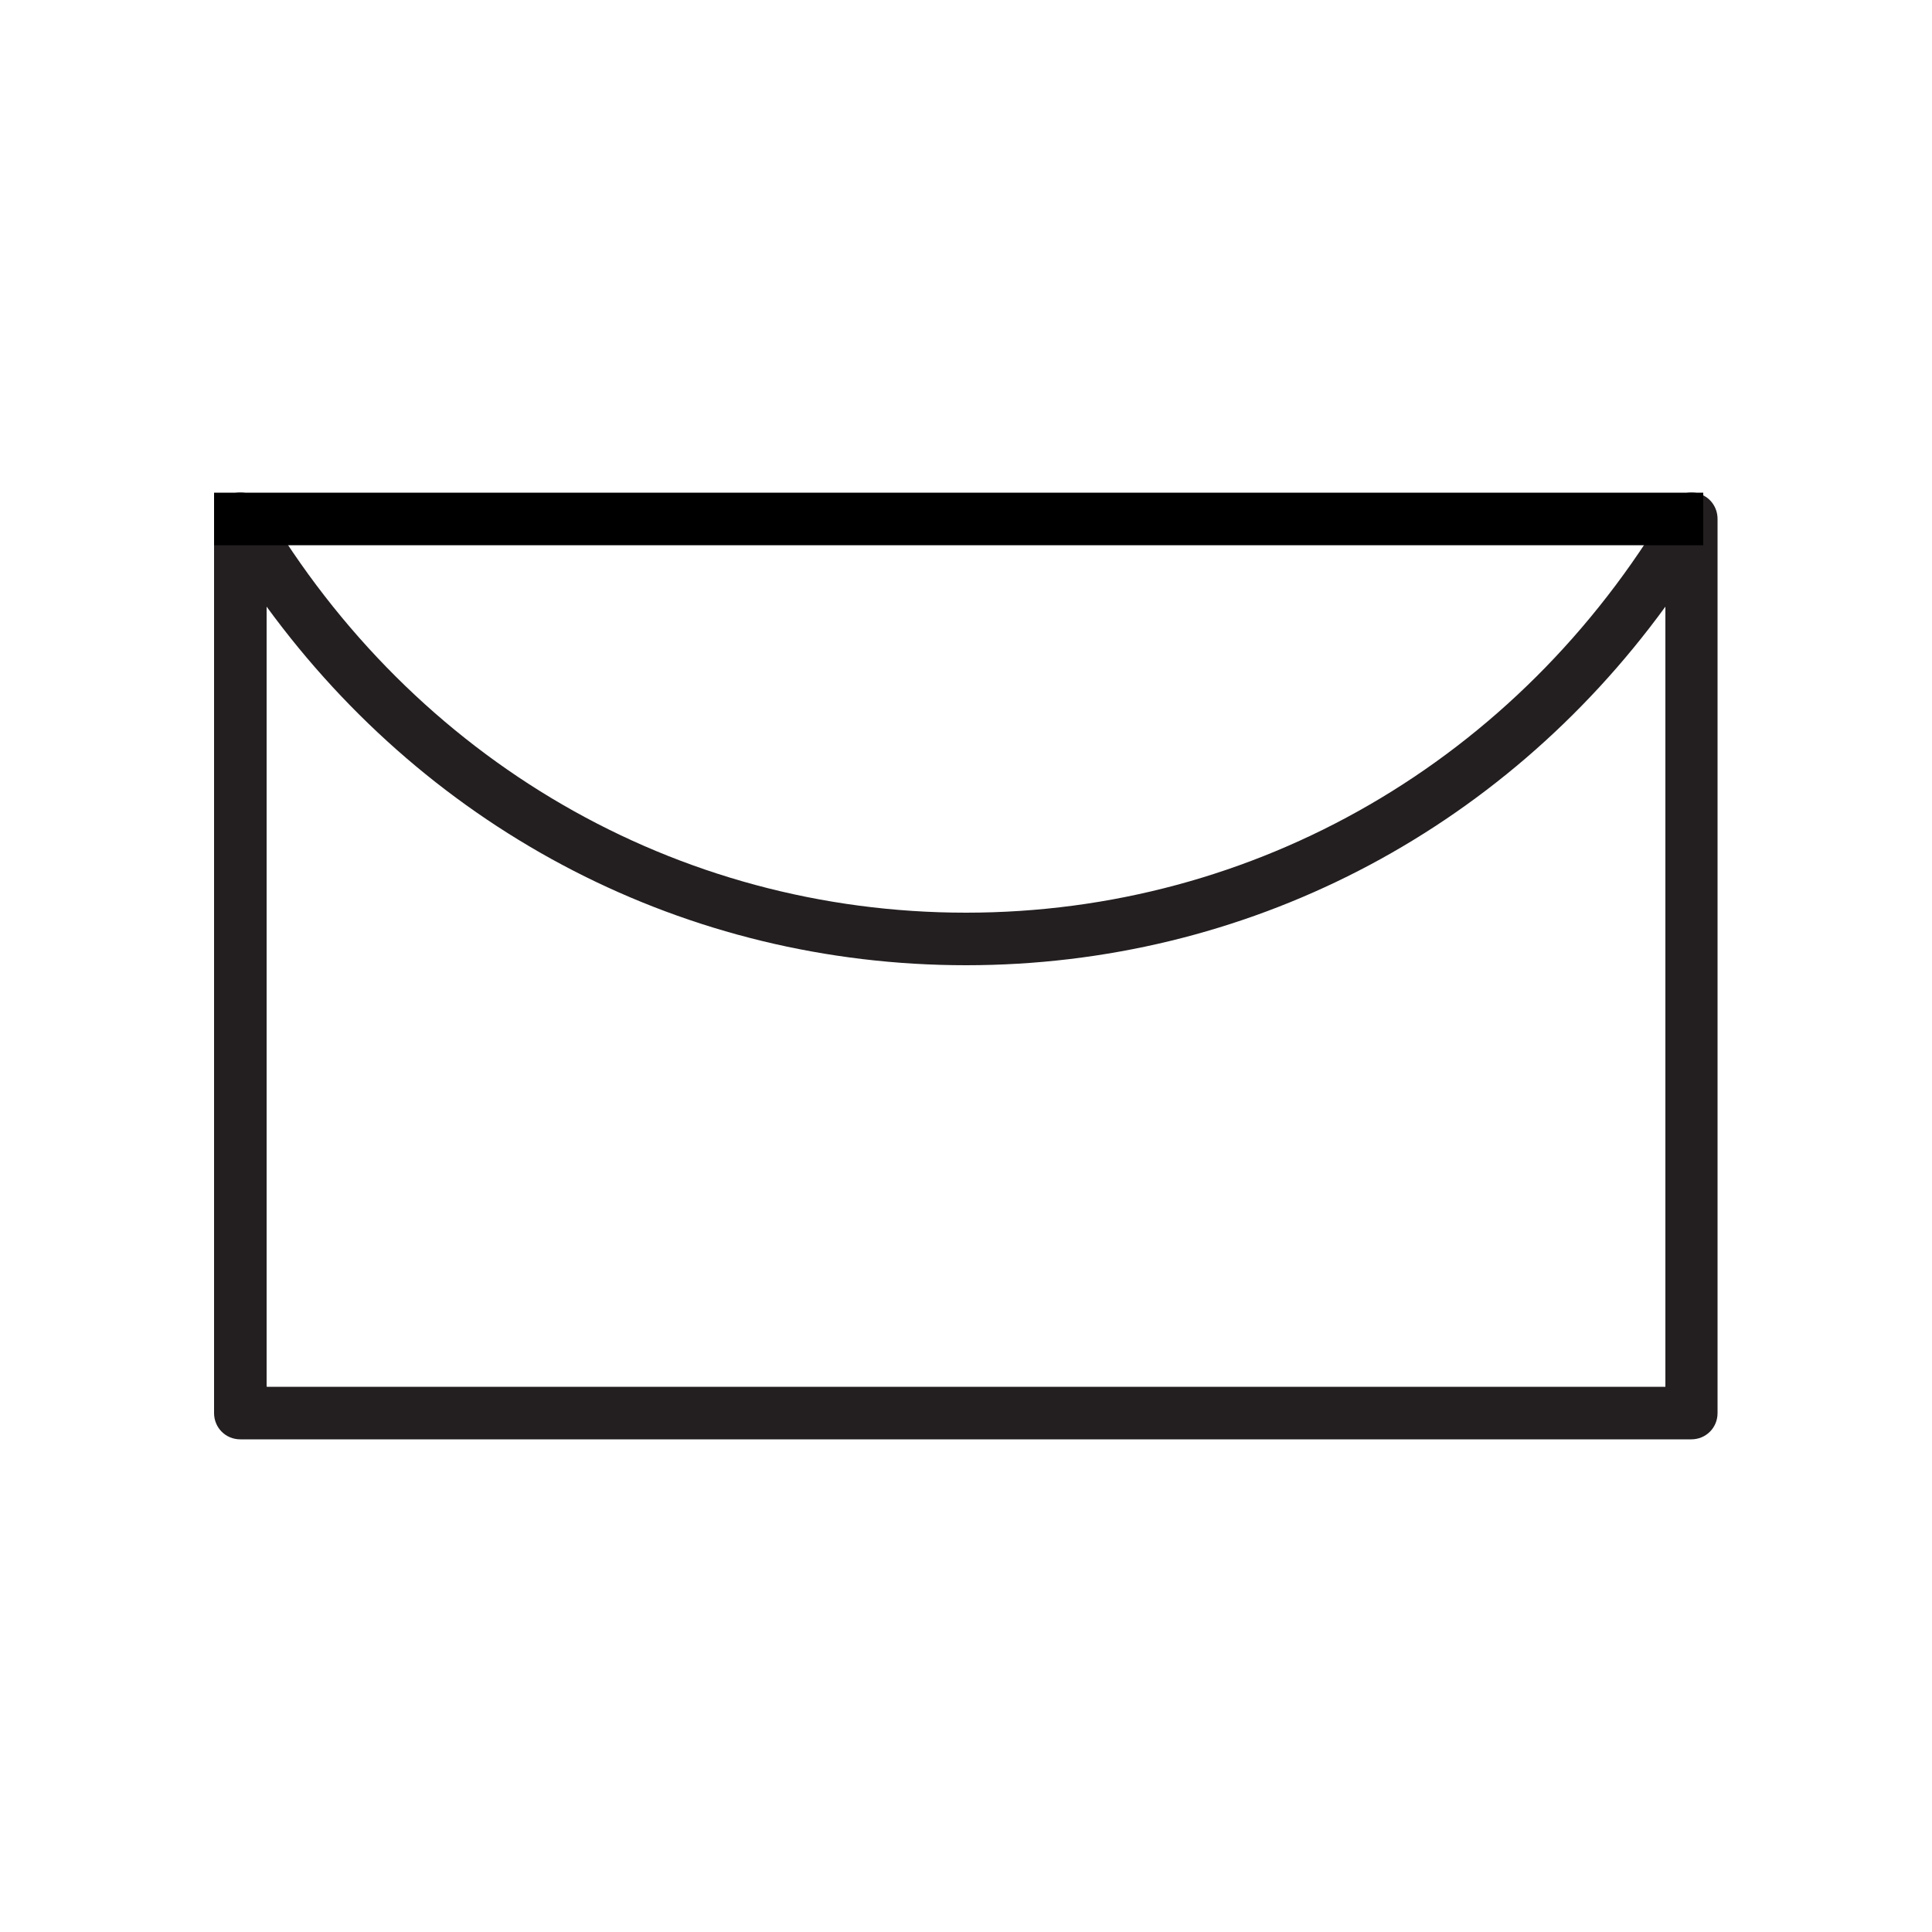
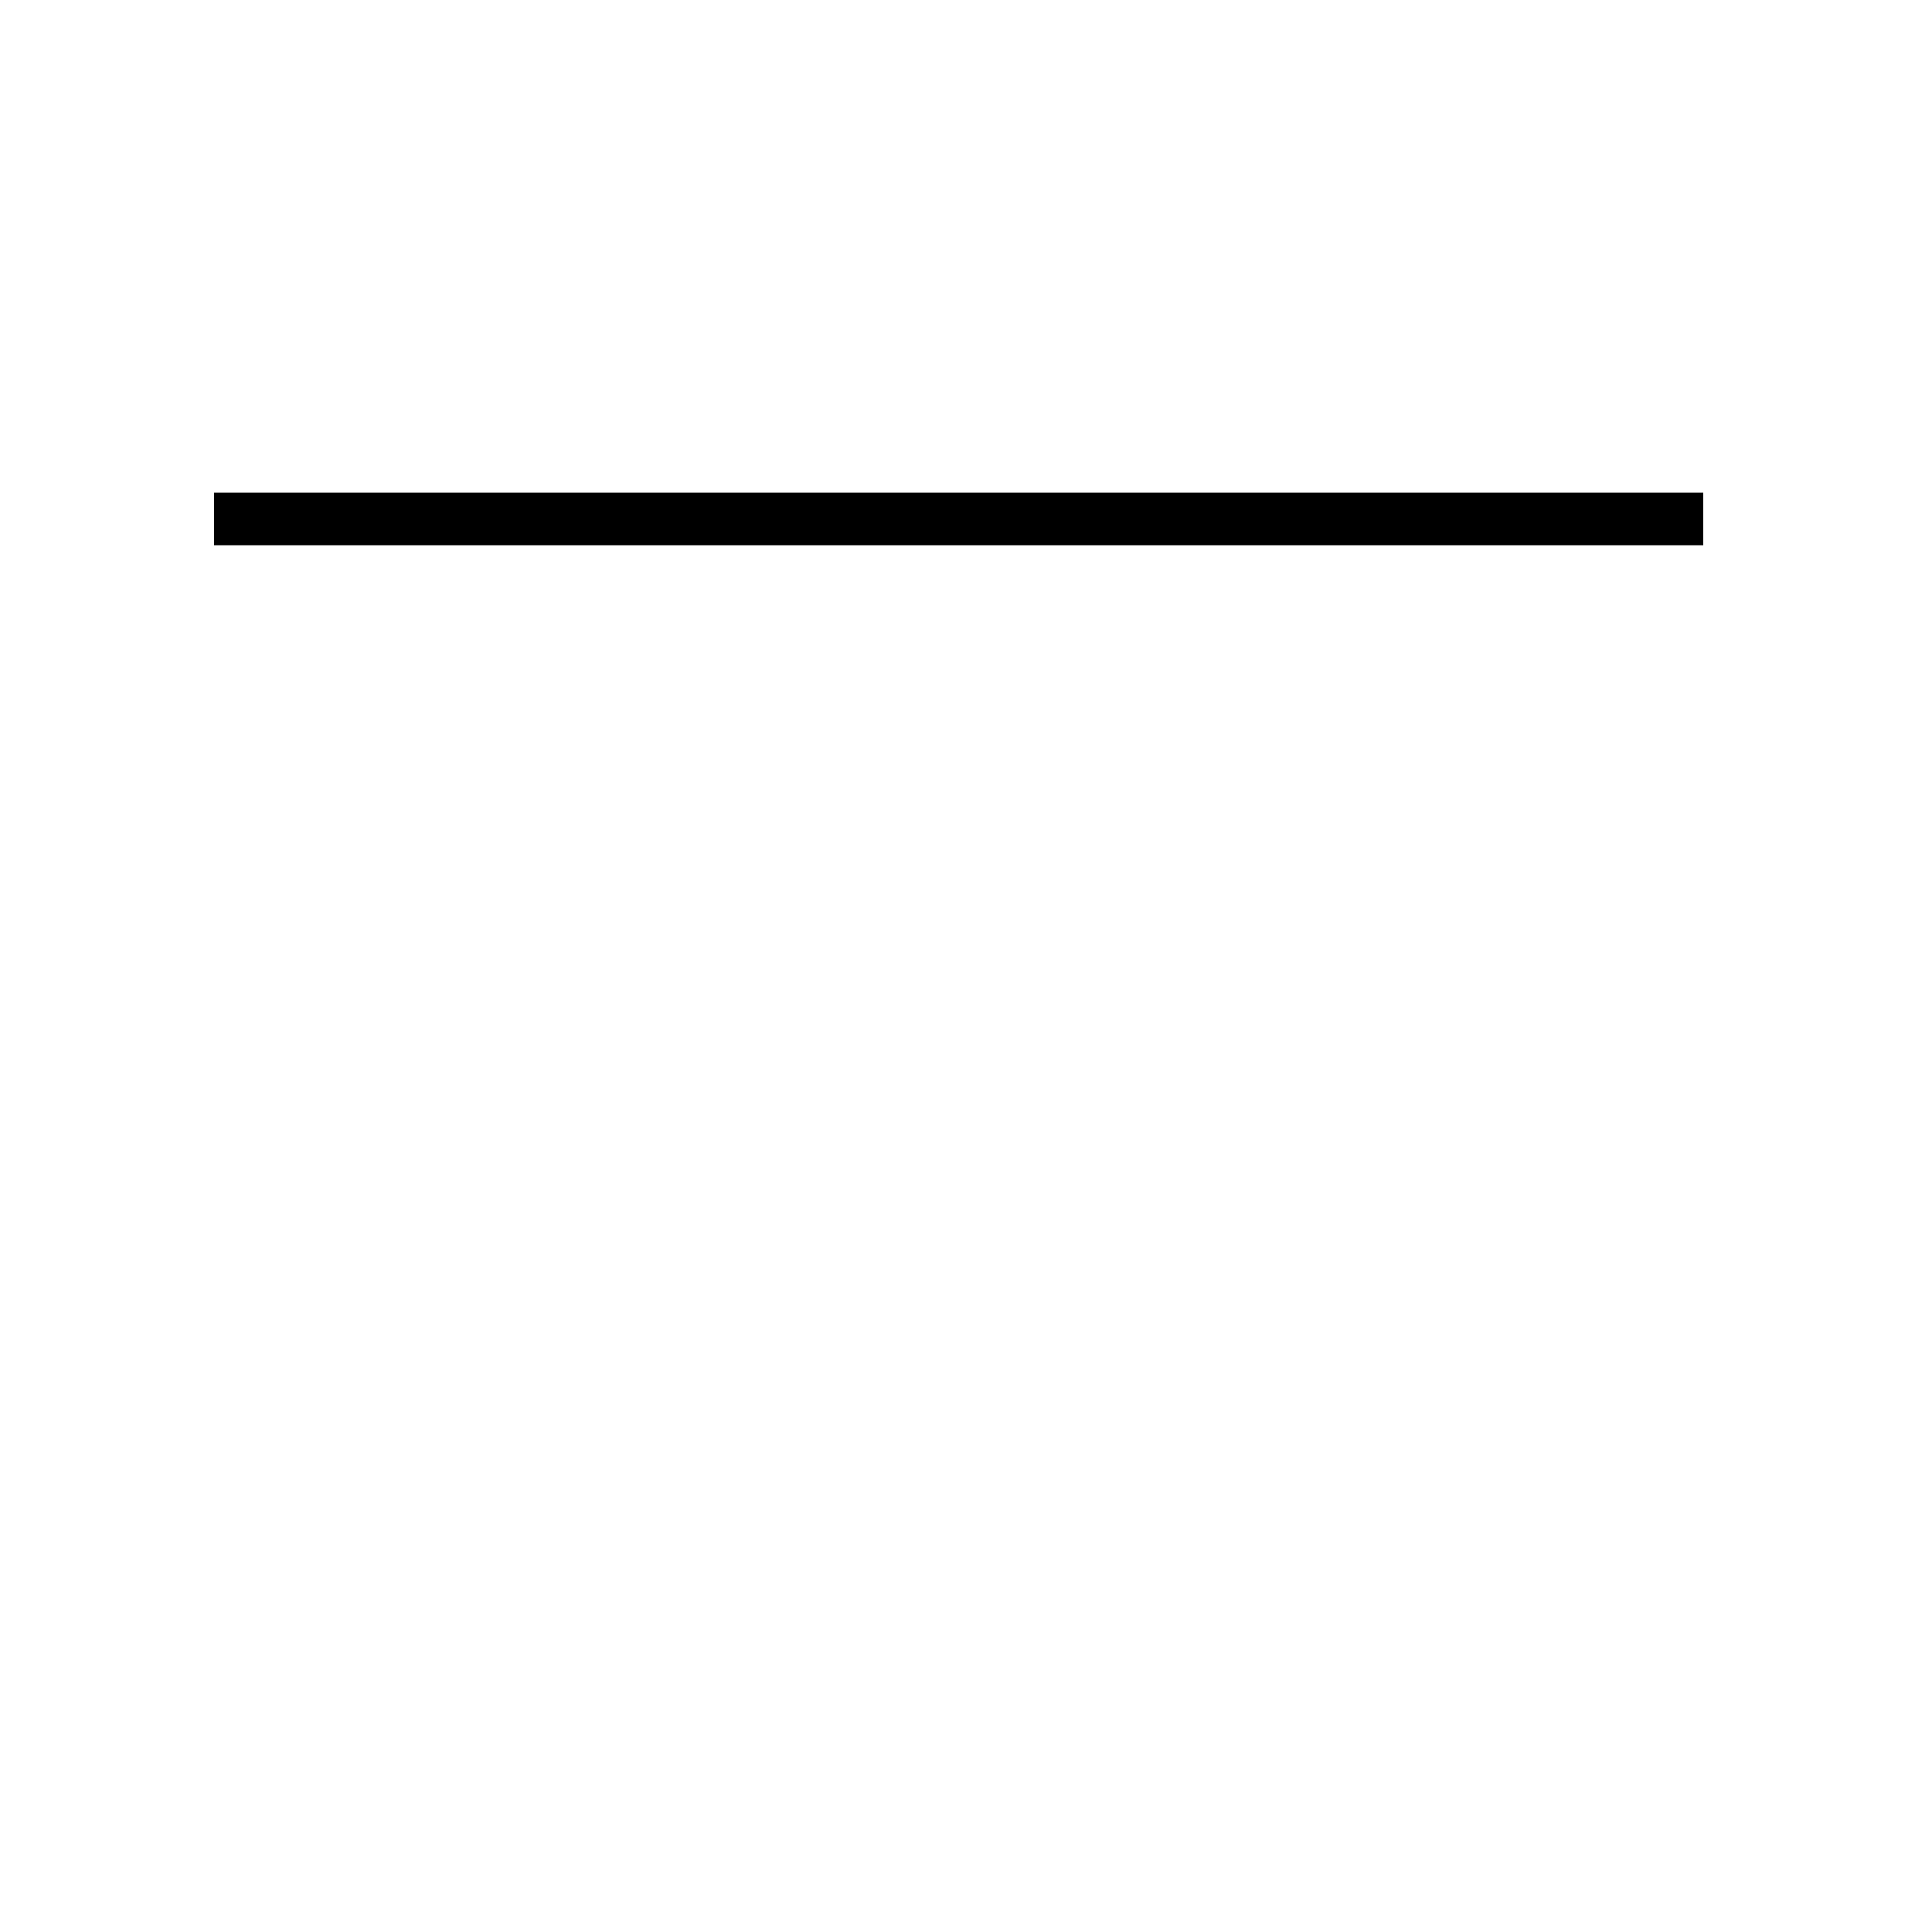
<svg xmlns="http://www.w3.org/2000/svg" id="Layer_1" viewBox="0 0 50 50">
  <defs>
    <style>.cls-1{fill:none;}.cls-2{clip-path:url(#clippath);}.cls-3{fill:#231f20;}</style>
    <clipPath id="clippath">
      <rect class="cls-1" x="5.54" y="12.75" width="38.91" height="24.5" />
    </clipPath>
  </defs>
  <g class="cls-2">
-     <path class="cls-3" d="m43.78,37.25H6.22c-.38,0-.68-.3-.68-.68V13.43c0-.31.21-.58.5-.66.3-.08.61.05.77.31,3.9,6.6,10.7,10.54,18.19,10.54s14.3-3.94,18.19-10.54c.16-.26.47-.39.76-.31.3.08.5.35.5.66v23.14c0,.38-.3.68-.68.68Zm-36.87-1.36h36.19V15.7c-4.26,5.85-10.87,9.28-18.1,9.28s-13.83-3.43-18.1-9.28v20.18Z" />
    <rect x="5.54" y="12.75" width="38.54" height="1.36" />
  </g>
</svg>